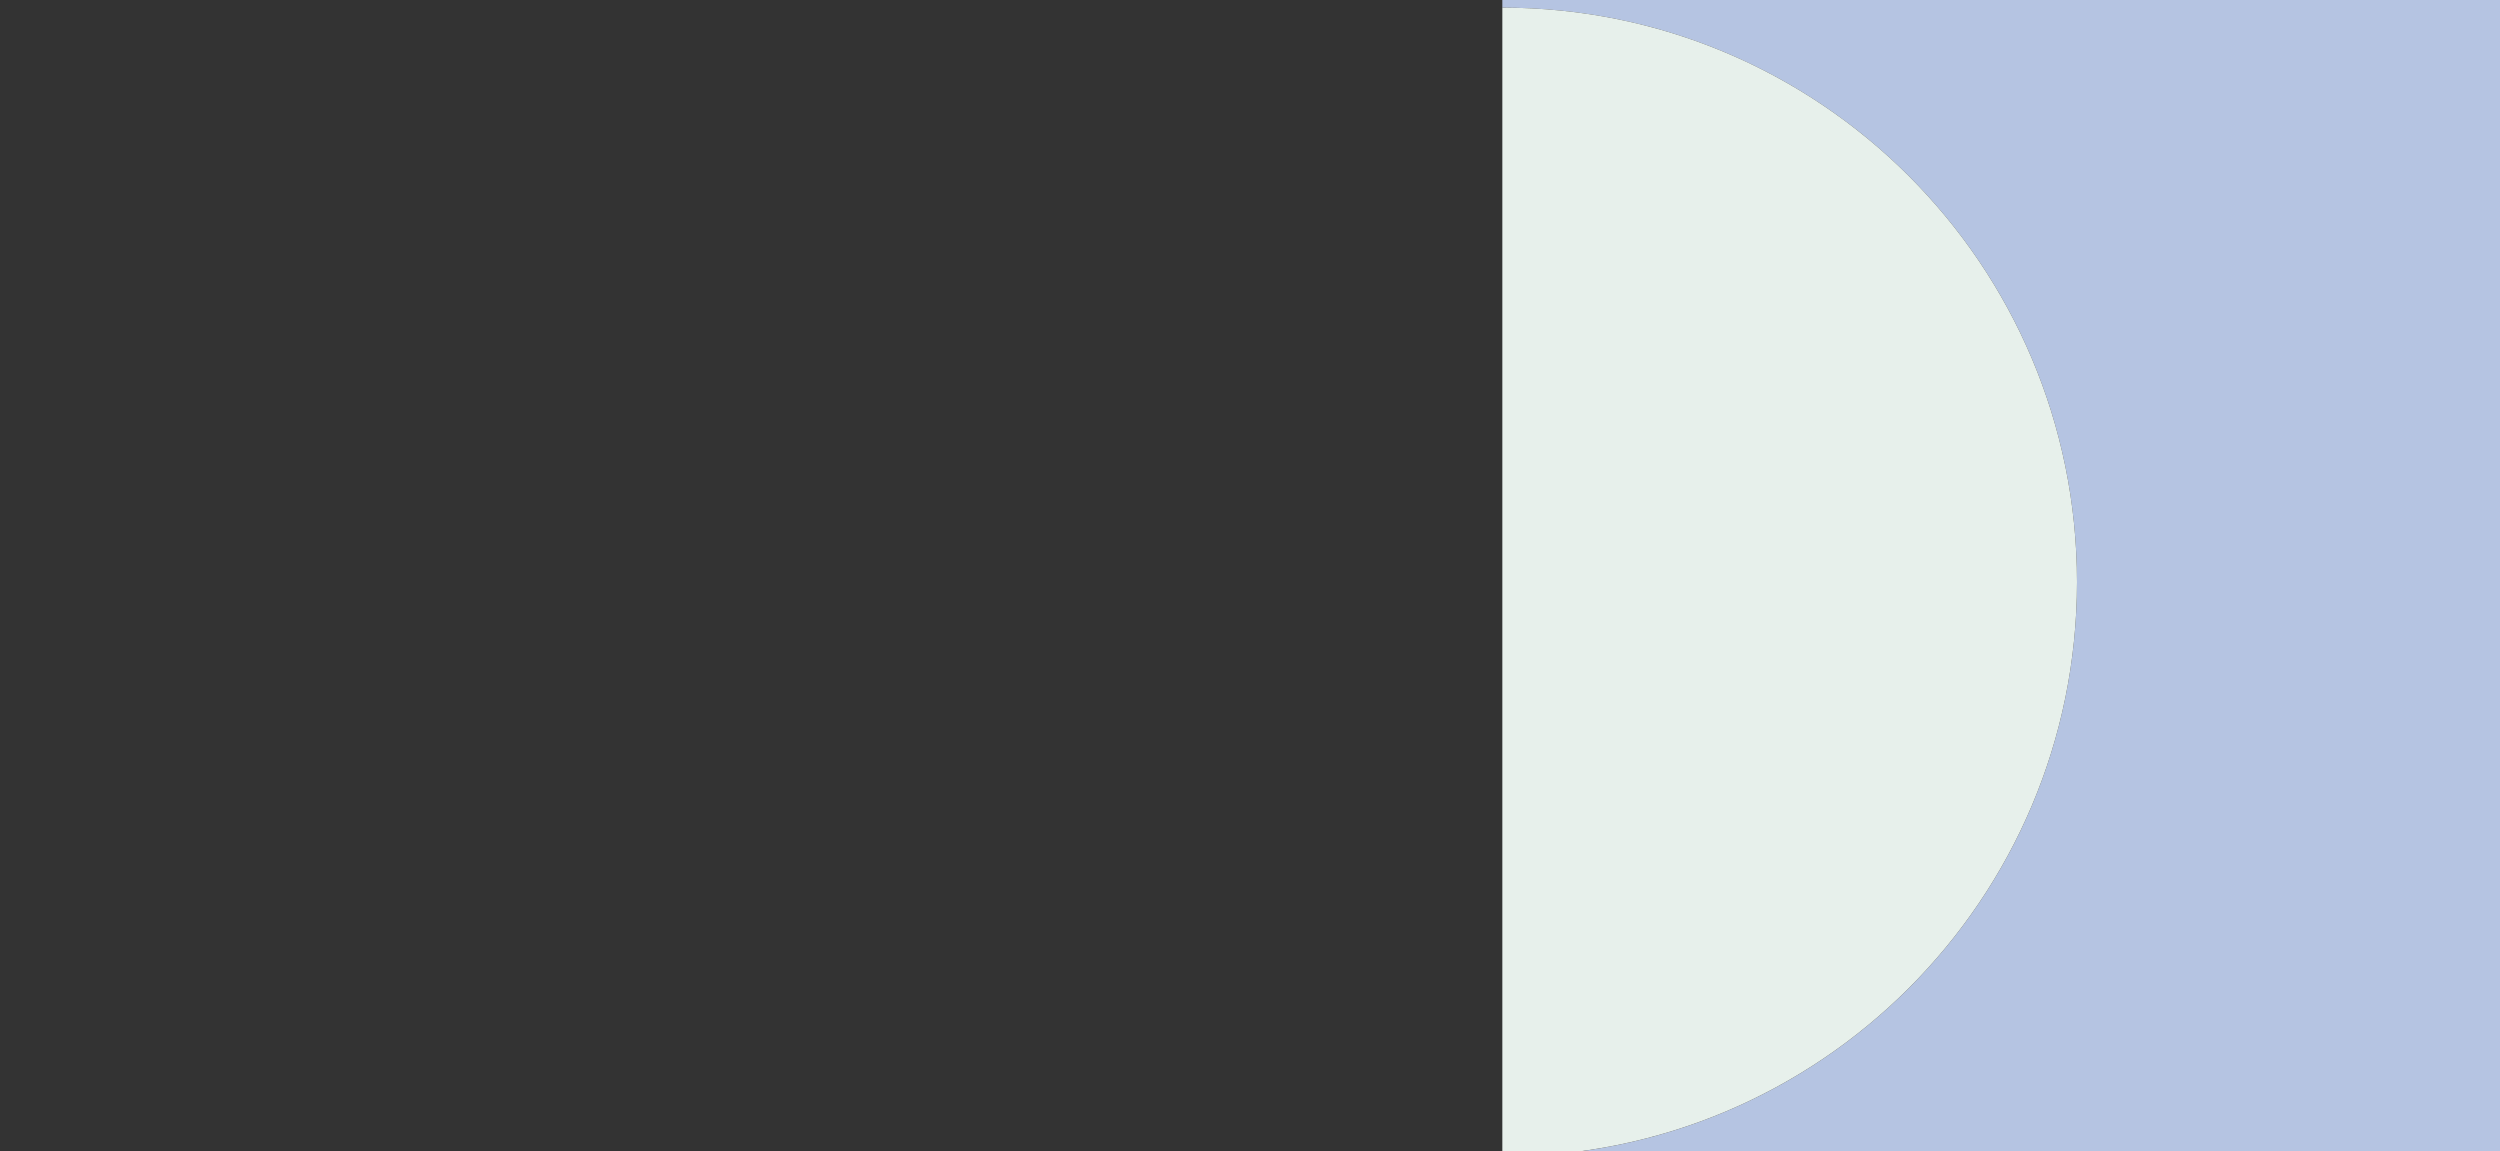
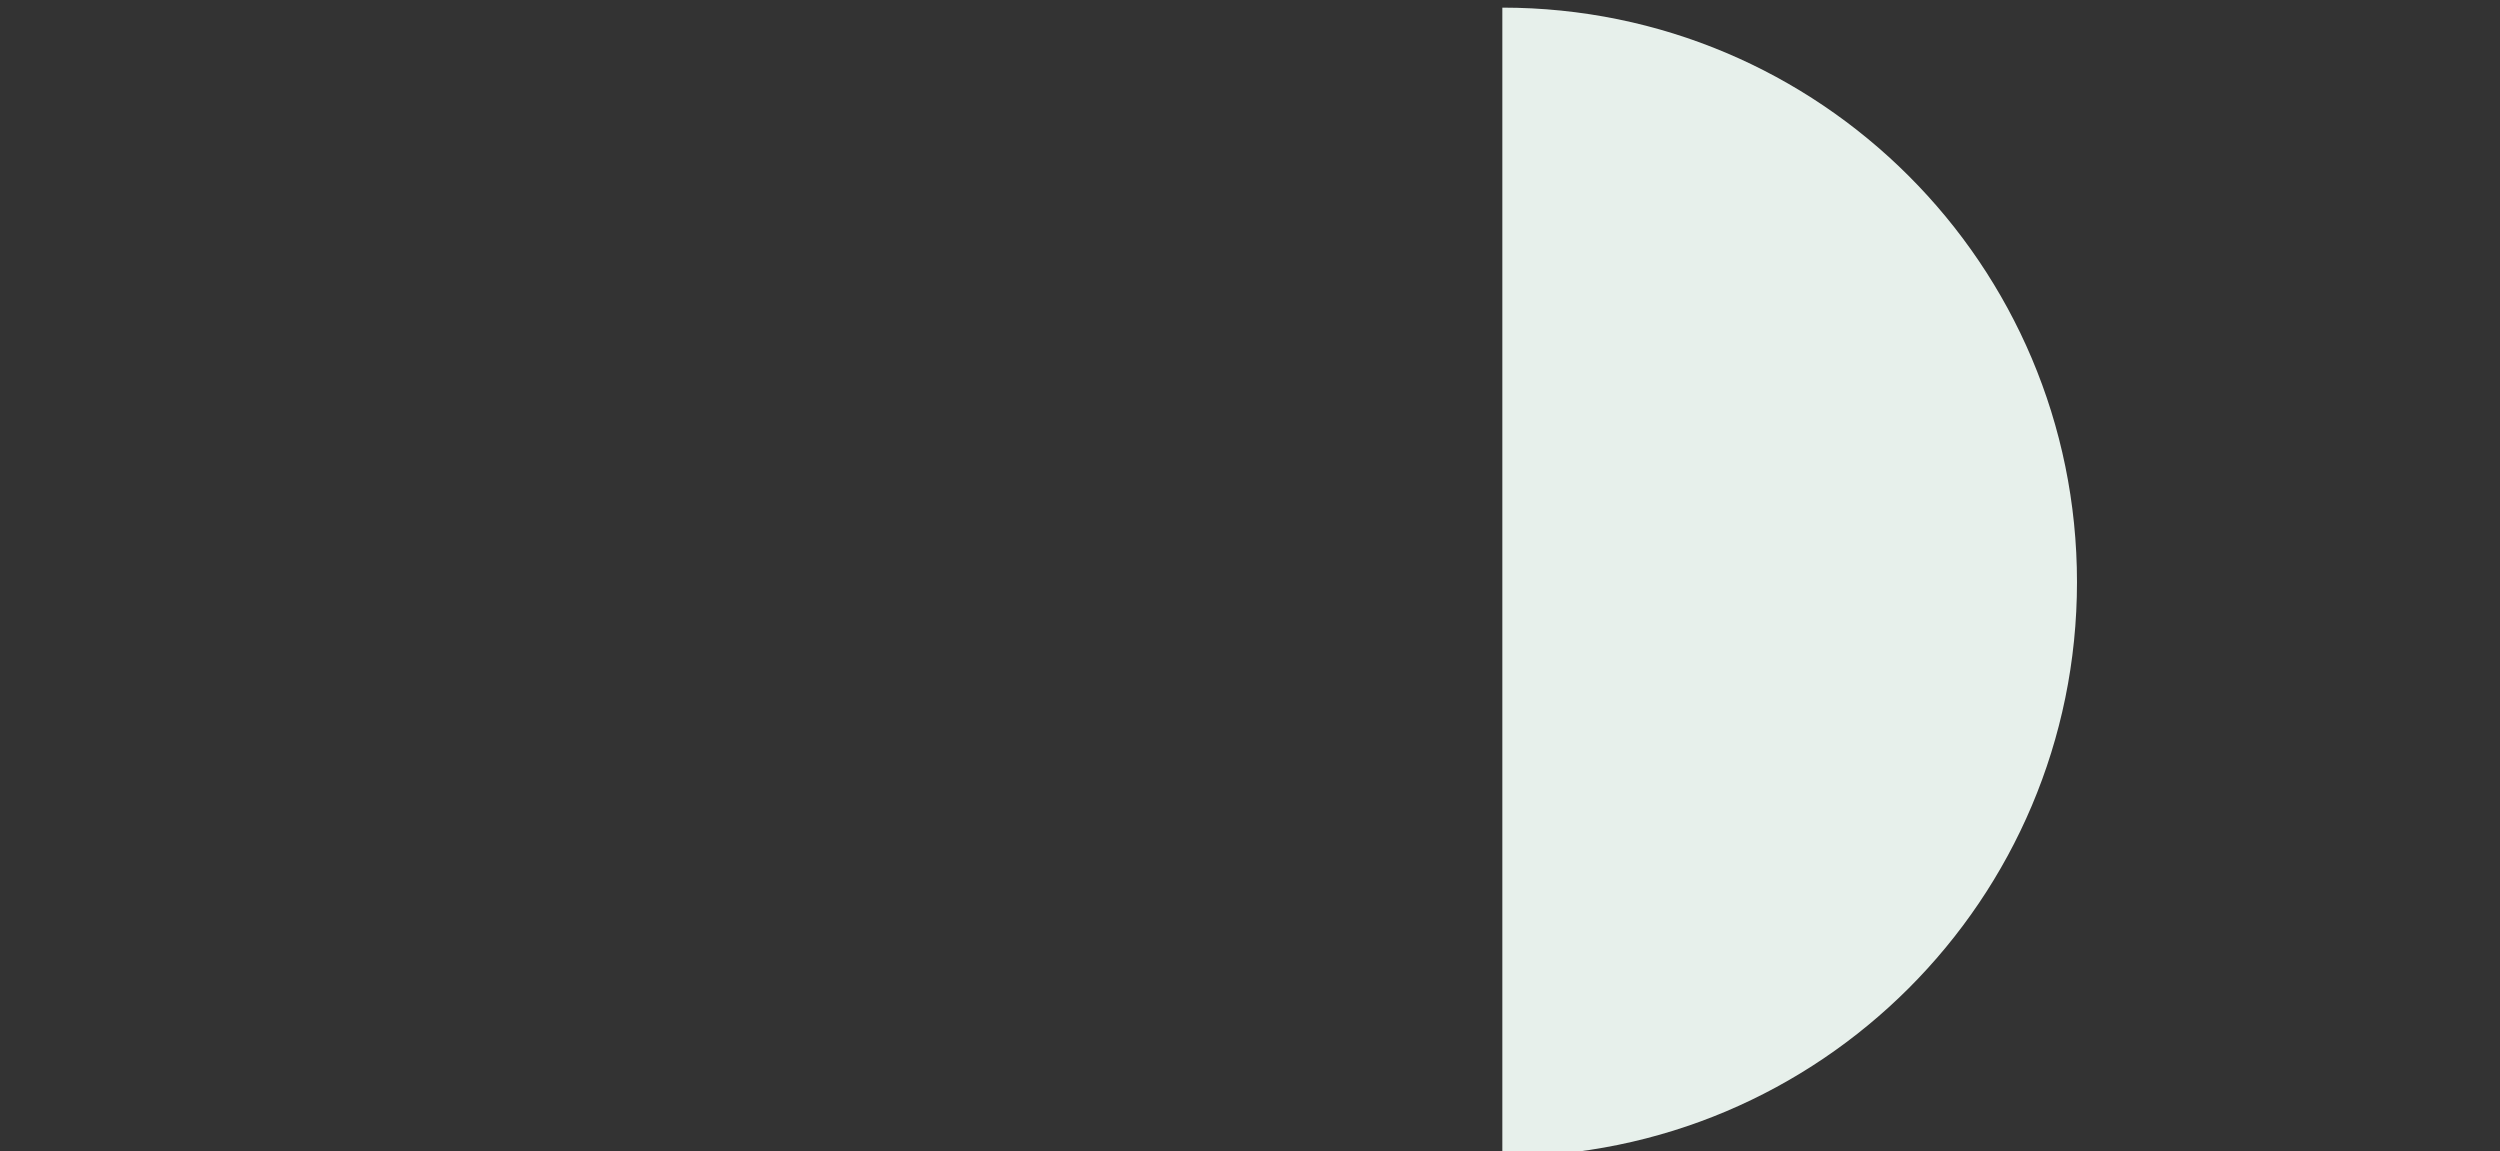
<svg xmlns="http://www.w3.org/2000/svg" version="1.1" id="圖層_1" x="0px" y="0px" width="604px" height="278.167px" viewBox="0 0 604 278.167" enable-background="new 0 0 604 278.167" xml:space="preserve">
  <rect x="0" y="0" width="604" height="278.167" fill="#333333" stroke="none" />
-   <path fill="#B5C4E2" d="M362.962,279.423c76.676,0,138.836-62.137,138.836-138.788c0-76.648-62.16-138.785-138.836-138.785V-17.5  H604v320.634H362.962V279.423z" />
  <path fill="#E7F0EB" d="M501.8,140.63c0,76.65-62.16,138.789-138.836,138.789V1.844C439.64,1.844,501.8,63.981,501.8,140.63z" />
</svg>